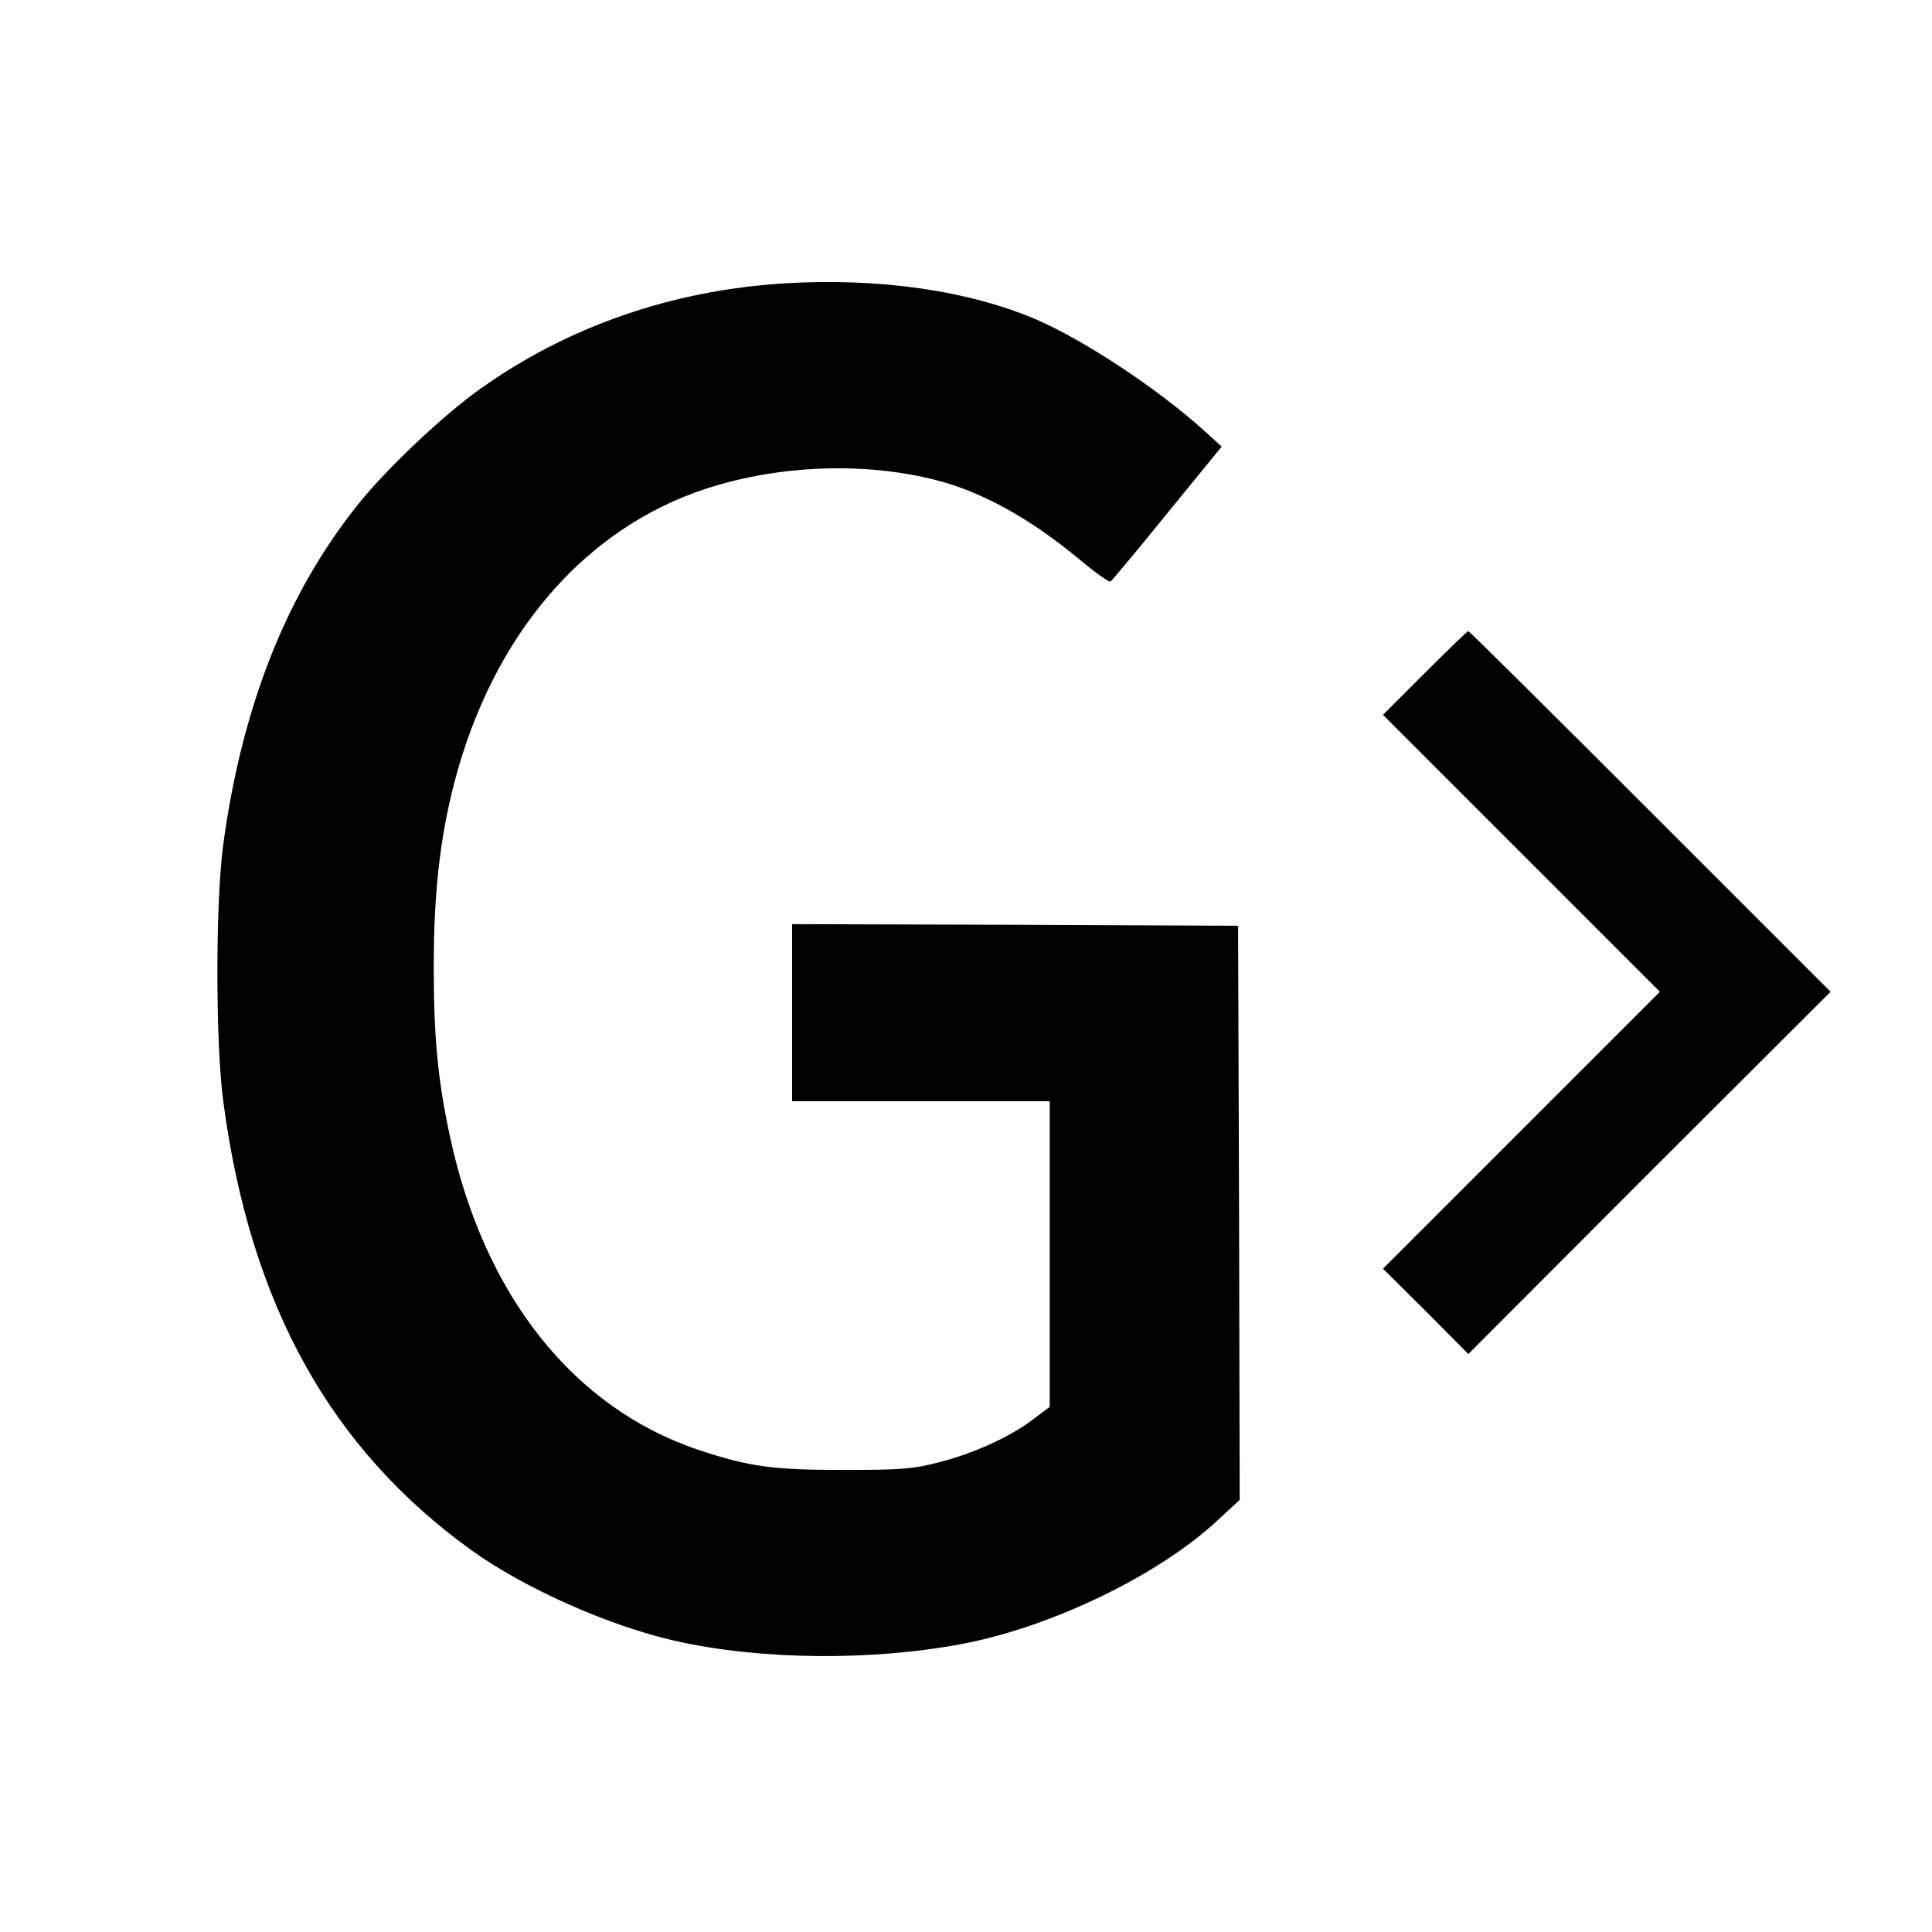
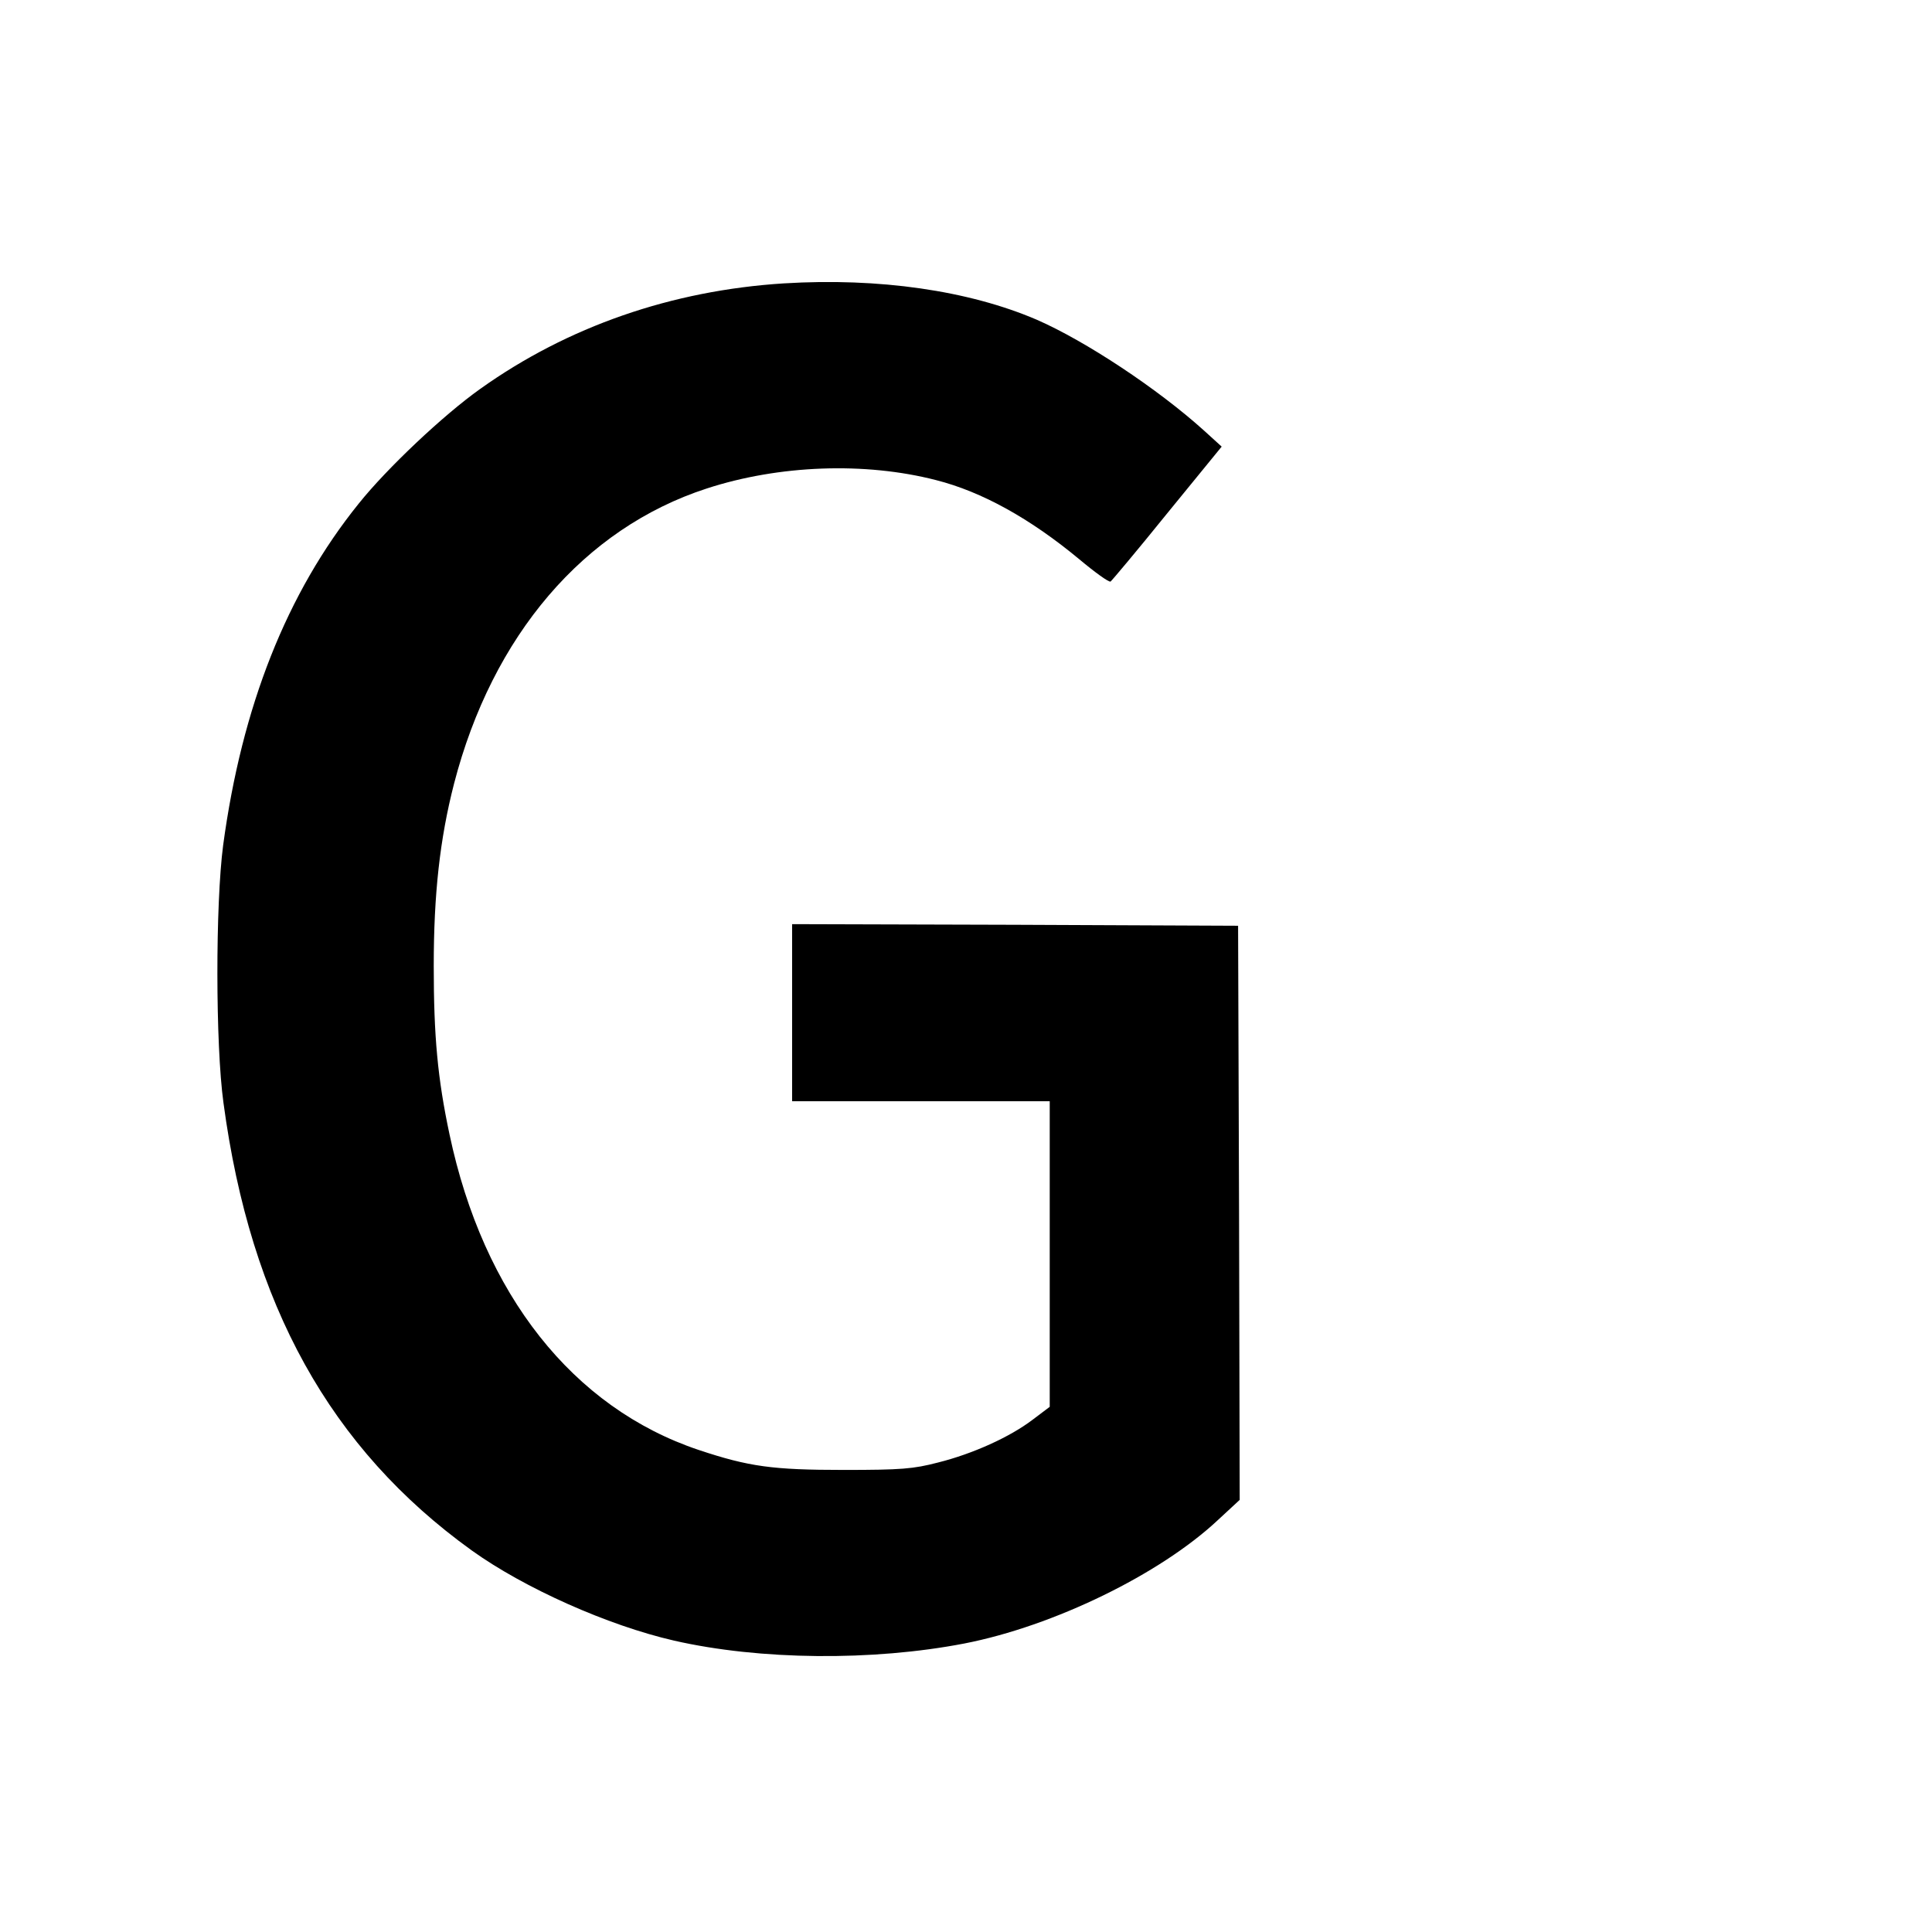
<svg xmlns="http://www.w3.org/2000/svg" version="1.0" width="600pt" height="600pt" viewBox="0 0 600 600" preserveAspectRatio="xMidYMid meet">
  <g transform="translate(0,600) scale(0.1,-0.1)" fill="#000000" stroke="none">
    <path d="M2435 5120 c-349 -22 -672 -134 -944 -328 -114 -81 -289 -246 -377 -356 -224 -278 -363 -631 -421 -1061 -24 -182 -24 -619 1 -800 84 -627 332 -1074 771 -1390 163 -117 423 -233 628 -280 267 -61 617 -64 902 -9 277 54 608 215 788 384 l67 62 -2 892 -3 891 -692 3 -693 2 0 -275 0 -275 400 0 400 0 0 -475 0 -474 -53 -40 c-71 -54 -186 -106 -294 -133 -77 -20 -114 -23 -293 -23 -220 0 -294 10 -450 62 -391 131 -669 483 -774 980 -37 174 -49 305 -49 523 0 223 19 395 63 566 119 460 403 793 785 917 224 73 491 83 712 26 142 -36 292 -119 445 -246 49 -41 92 -72 97 -69 4 3 84 98 176 212 l169 207 -55 50 c-144 130 -368 278 -519 344 -212 91 -491 131 -785 113z" />
-     <path d="M4425 3910 l-130 -130 430 -430 430 -430 -430 -430 -430 -430 133 -132 132 -133 562 563 563 562 -560 560 c-308 308 -562 560 -565 560 -3 0 -64 -59 -135 -130z" />
  </g>
</svg>